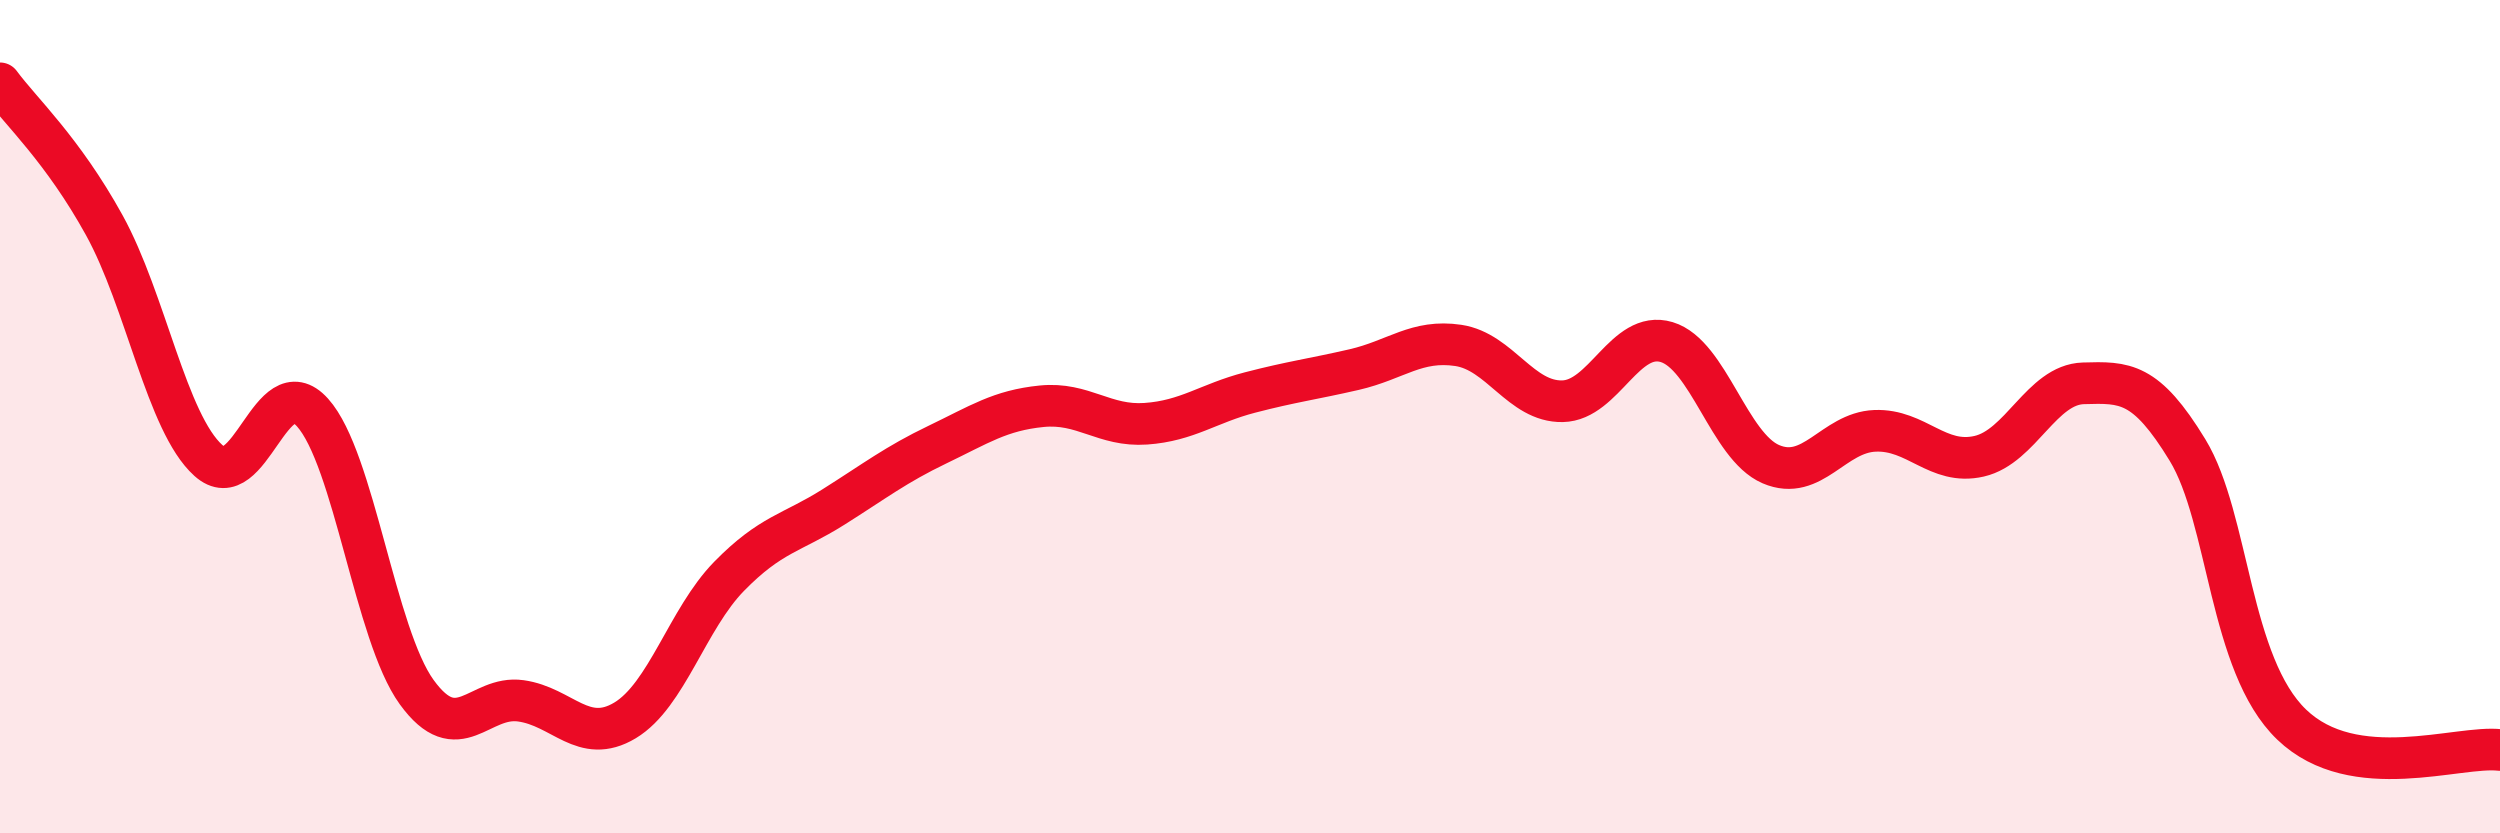
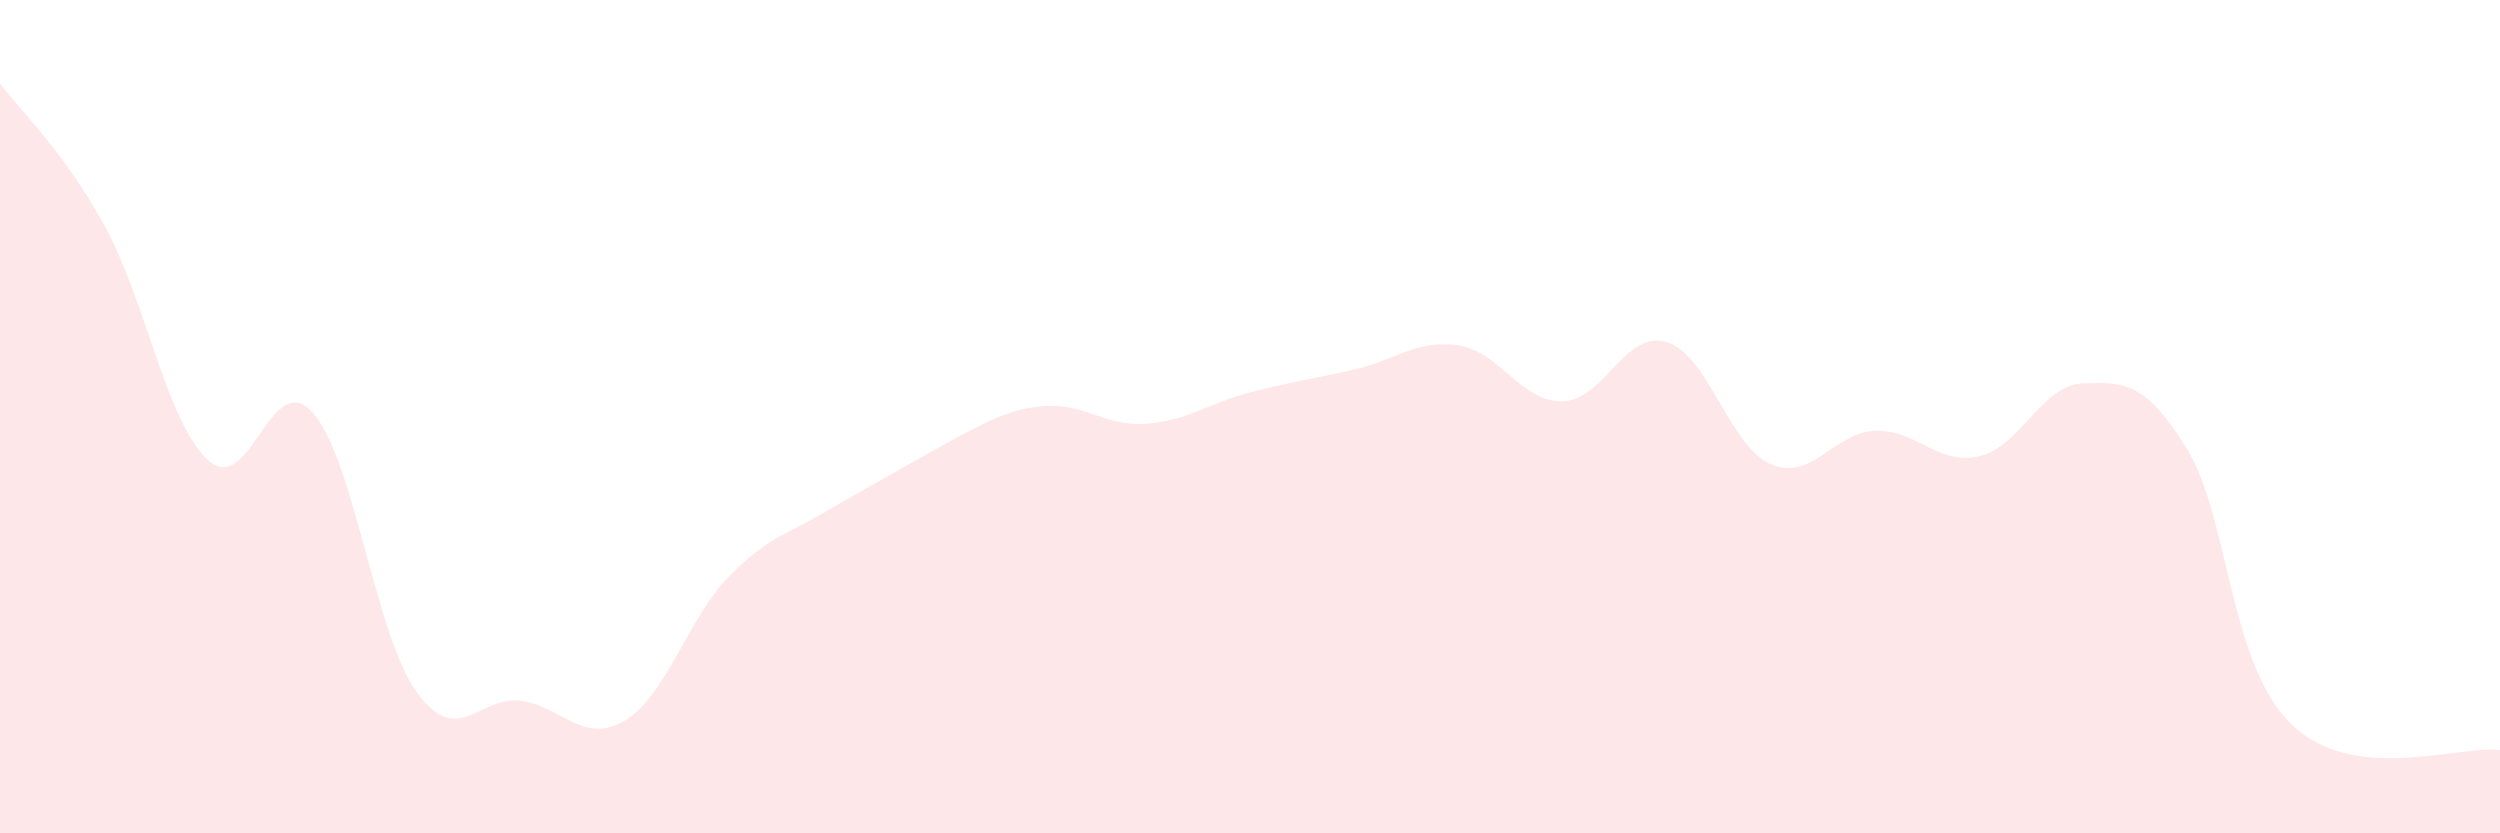
<svg xmlns="http://www.w3.org/2000/svg" width="60" height="20" viewBox="0 0 60 20">
-   <path d="M 0,2 C 0.5,2.68 1.5,3.59 2.5,5.4 C 3.5,7.21 4,10.15 5,11.05 C 6,11.95 6.5,8.79 7.5,9.9 C 8.5,11.01 9,15.23 10,16.61 C 11,17.99 11.5,16.68 12.5,16.82 C 13.5,16.96 14,17.89 15,17.29 C 16,16.69 16.5,14.85 17.5,13.83 C 18.5,12.81 19,12.8 20,12.17 C 21,11.54 21.5,11.15 22.5,10.67 C 23.5,10.19 24,9.85 25,9.75 C 26,9.65 26.5,10.24 27.5,10.17 C 28.5,10.1 29,9.68 30,9.42 C 31,9.16 31.5,9.1 32.5,8.87 C 33.5,8.64 34,8.14 35,8.29 C 36,8.44 36.5,9.65 37.5,9.63 C 38.5,9.61 39,7.91 40,8.21 C 41,8.51 41.5,10.71 42.5,11.14 C 43.5,11.57 44,10.38 45,10.34 C 46,10.3 46.5,11.18 47.5,10.95 C 48.5,10.72 49,9.23 50,9.2 C 51,9.17 51.5,9.16 52.5,10.8 C 53.5,12.44 53.5,15.95 55,17.39 C 56.5,18.83 59,17.88 60,18L60 20L0 20Z" fill="#EB0A25" opacity="0.1" stroke-linecap="round" stroke-linejoin="round" />
-   <path d="M 0,2 C 0.5,2.68 1.5,3.59 2.5,5.4 C 3.5,7.21 4,10.15 5,11.05 C 6,11.95 6.5,8.79 7.5,9.9 C 8.5,11.01 9,15.23 10,16.61 C 11,17.99 11.5,16.68 12.5,16.82 C 13.5,16.96 14,17.89 15,17.29 C 16,16.69 16.5,14.85 17.5,13.83 C 18.5,12.81 19,12.8 20,12.17 C 21,11.54 21.5,11.15 22.5,10.67 C 23.5,10.19 24,9.85 25,9.75 C 26,9.65 26.5,10.24 27.5,10.17 C 28.5,10.1 29,9.68 30,9.42 C 31,9.16 31.5,9.1 32.5,8.87 C 33.5,8.64 34,8.14 35,8.29 C 36,8.44 36.5,9.65 37.5,9.63 C 38.5,9.61 39,7.91 40,8.21 C 41,8.51 41.5,10.71 42.5,11.14 C 43.5,11.57 44,10.38 45,10.34 C 46,10.3 46.5,11.18 47.5,10.95 C 48.5,10.72 49,9.23 50,9.2 C 51,9.17 51.5,9.16 52.5,10.8 C 53.5,12.44 53.5,15.95 55,17.39 C 56.5,18.83 59,17.88 60,18" stroke="#EB0A25" stroke-width="1" fill="none" stroke-linecap="round" stroke-linejoin="round" />
+   <path d="M 0,2 C 0.5,2.68 1.5,3.59 2.5,5.4 C 3.5,7.21 4,10.15 5,11.05 C 6,11.95 6.5,8.79 7.5,9.9 C 8.5,11.01 9,15.23 10,16.61 C 11,17.99 11.5,16.68 12.5,16.82 C 13.5,16.96 14,17.89 15,17.29 C 16,16.69 16.5,14.85 17.5,13.83 C 18.5,12.81 19,12.8 20,12.17 C 23.5,10.19 24,9.85 25,9.75 C 26,9.65 26.5,10.24 27.5,10.17 C 28.5,10.1 29,9.68 30,9.42 C 31,9.16 31.5,9.1 32.5,8.87 C 33.5,8.64 34,8.14 35,8.29 C 36,8.44 36.5,9.65 37.5,9.63 C 38.5,9.61 39,7.91 40,8.21 C 41,8.51 41.5,10.71 42.5,11.14 C 43.5,11.57 44,10.38 45,10.34 C 46,10.3 46.5,11.18 47.5,10.95 C 48.5,10.72 49,9.23 50,9.2 C 51,9.17 51.5,9.16 52.5,10.8 C 53.5,12.44 53.5,15.95 55,17.39 C 56.5,18.83 59,17.88 60,18L60 20L0 20Z" fill="#EB0A25" opacity="0.1" stroke-linecap="round" stroke-linejoin="round" />
</svg>